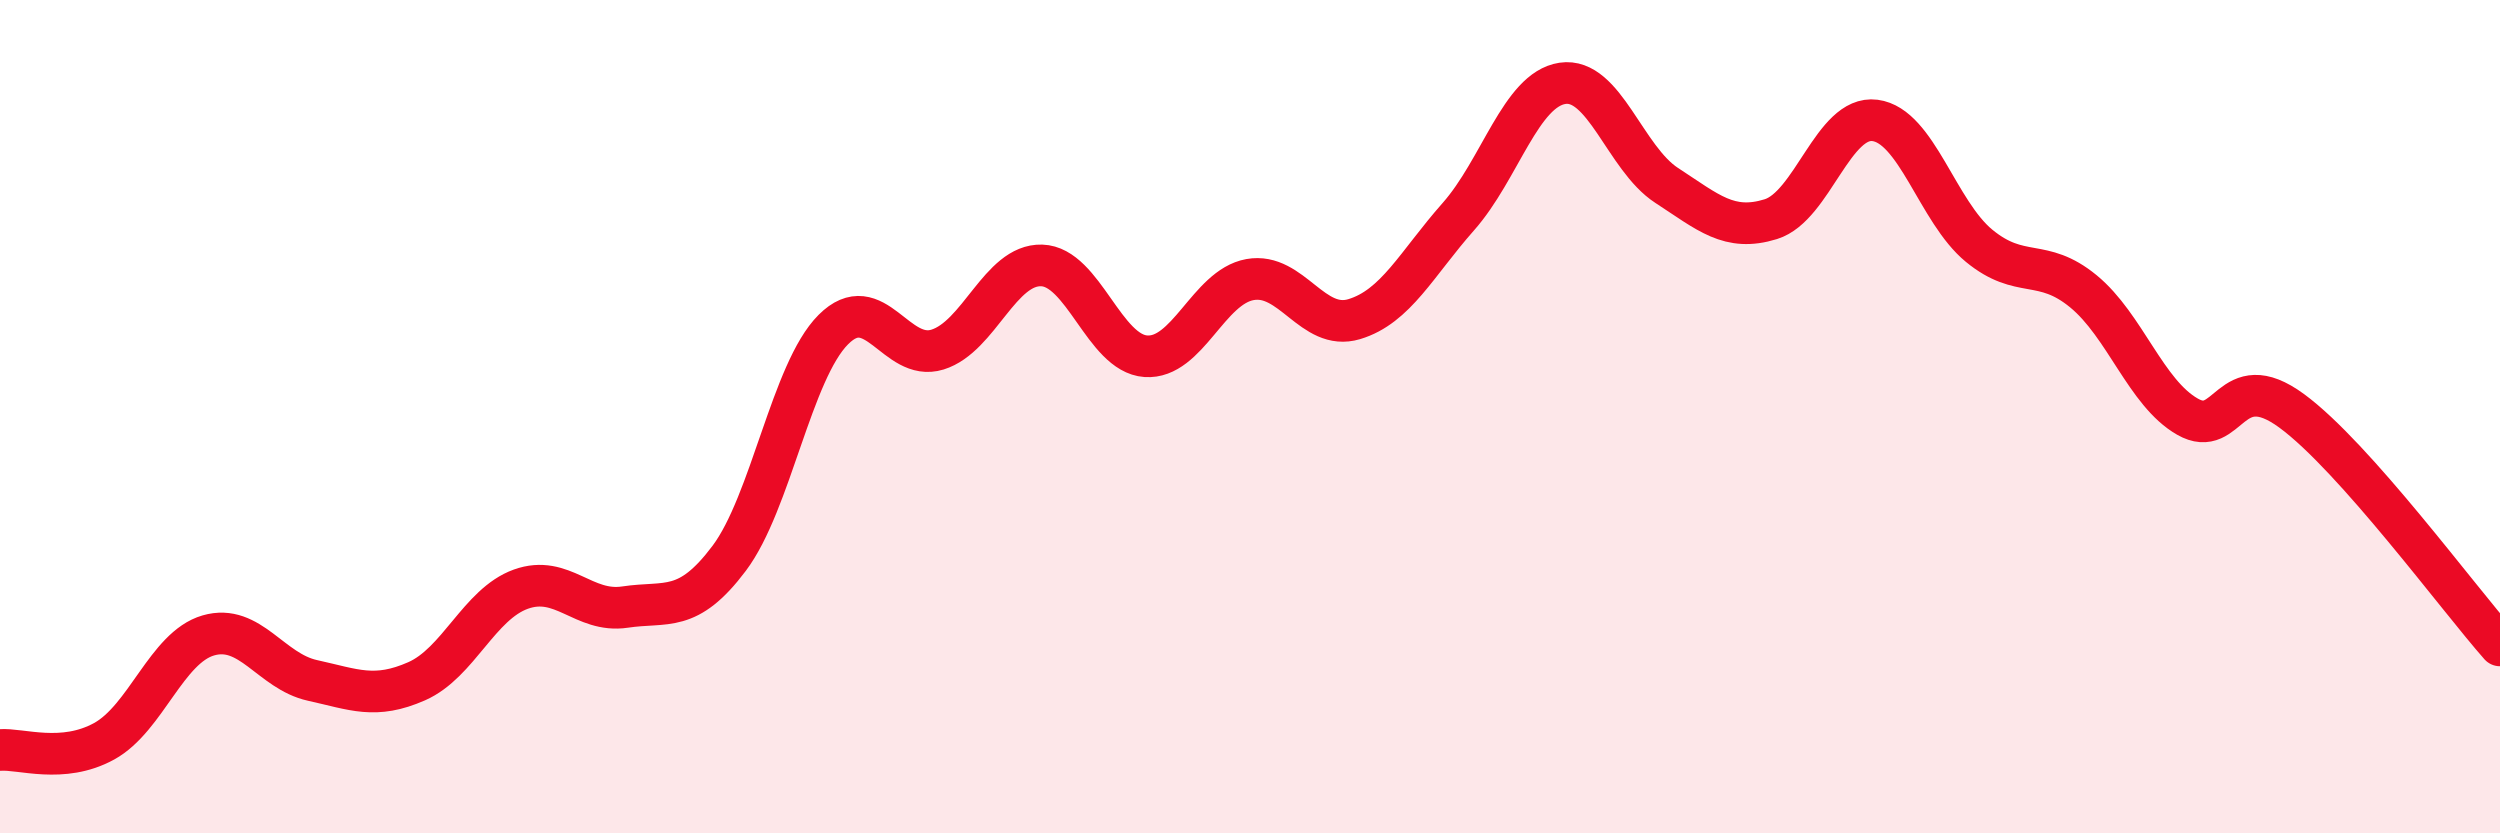
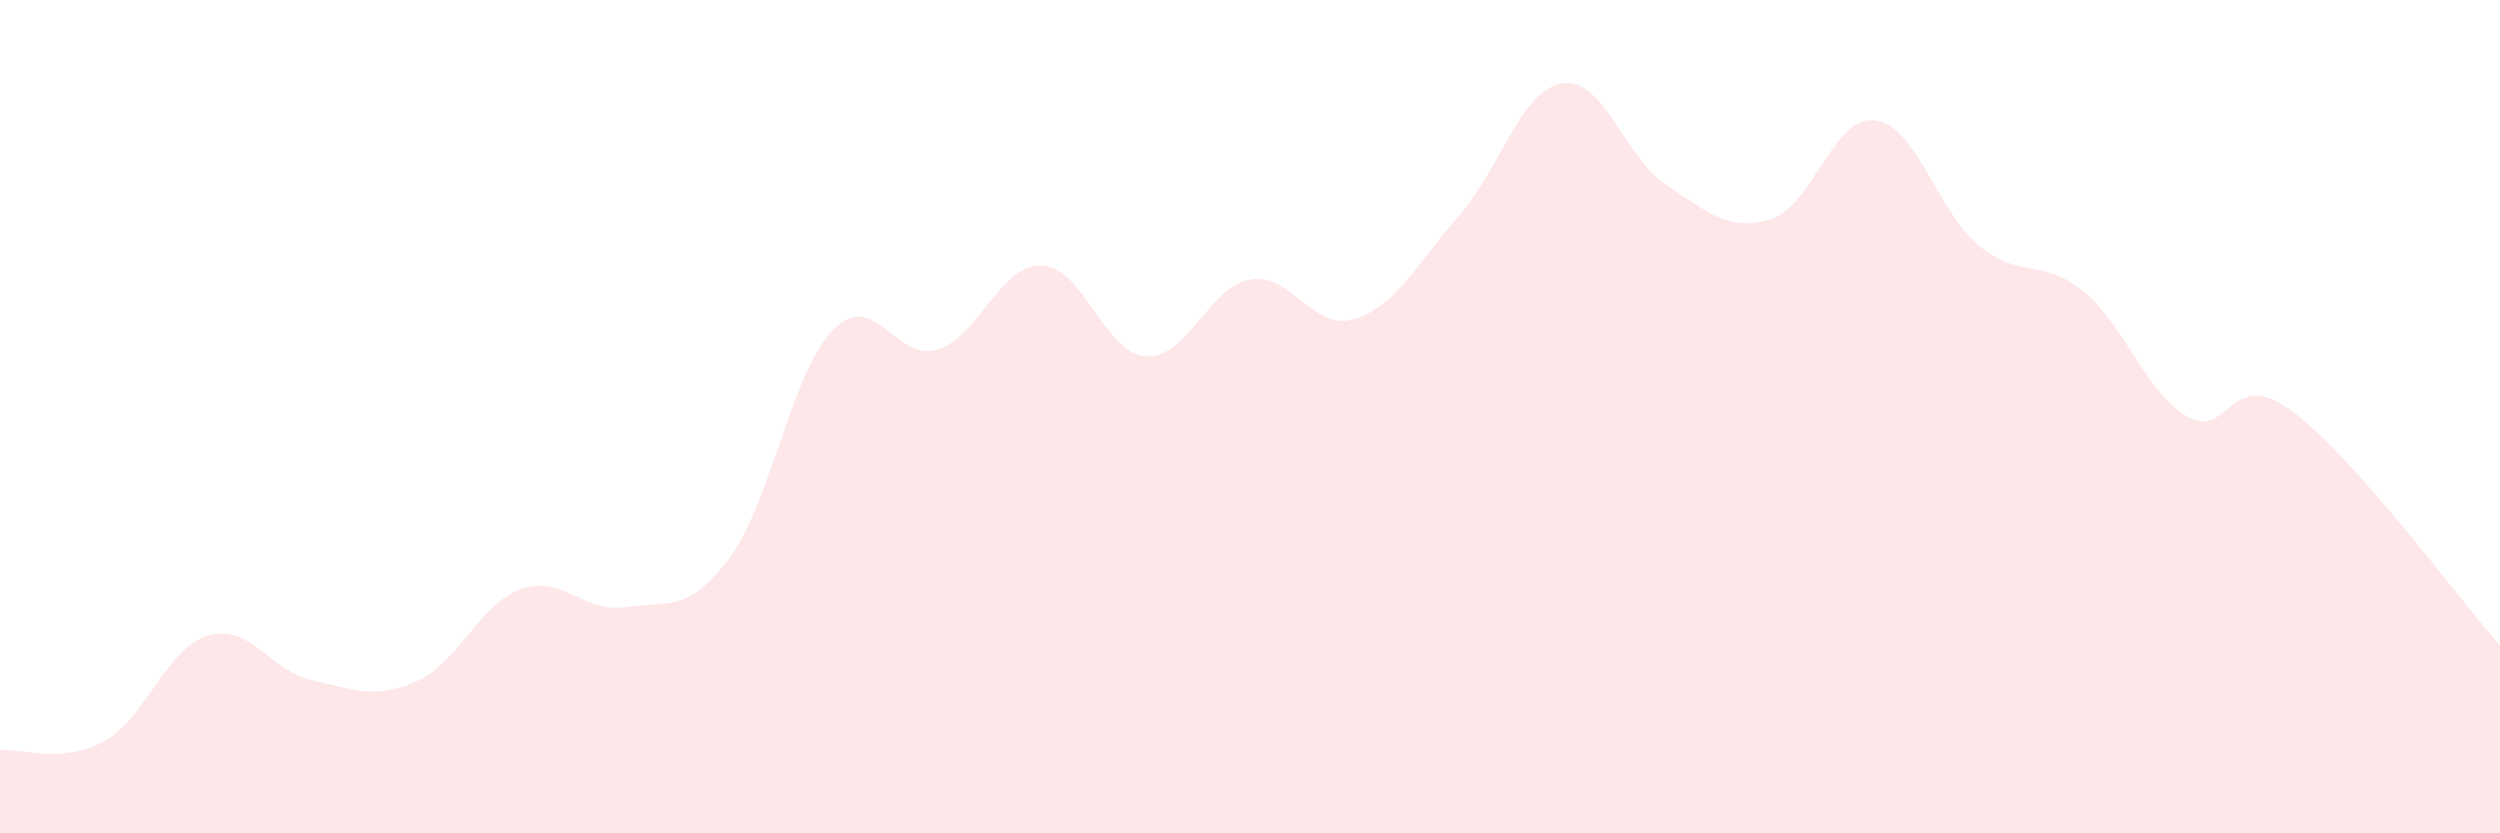
<svg xmlns="http://www.w3.org/2000/svg" width="60" height="20" viewBox="0 0 60 20">
  <path d="M 0,18 C 0.5,17.96 1.5,18.34 2.5,17.79 C 3.5,17.24 4,15.54 5,15.25 C 6,14.96 6.5,16.11 7.5,16.33 C 8.5,16.55 9,16.79 10,16.35 C 11,15.91 11.5,14.5 12.5,14.14 C 13.5,13.78 14,14.72 15,14.57 C 16,14.42 16.5,14.73 17.5,13.4 C 18.5,12.07 19,8.91 20,7.91 C 21,6.91 21.5,8.7 22.5,8.39 C 23.5,8.08 24,6.34 25,6.37 C 26,6.4 26.5,8.48 27.5,8.55 C 28.5,8.62 29,6.89 30,6.71 C 31,6.53 31.5,7.96 32.5,7.66 C 33.5,7.36 34,6.33 35,5.2 C 36,4.07 36.5,2.15 37.5,2 C 38.5,1.85 39,3.8 40,4.45 C 41,5.1 41.5,5.57 42.5,5.26 C 43.5,4.95 44,2.76 45,2.89 C 46,3.02 46.5,5.08 47.5,5.9 C 48.5,6.72 49,6.17 50,6.99 C 51,7.81 51.5,9.43 52.5,10 C 53.5,10.57 53.5,8.76 55,9.86 C 56.5,10.96 59,14.36 60,15.49L60 20L0 20Z" fill="#EB0A25" opacity="0.1" stroke-linecap="round" stroke-linejoin="round" />
-   <path d="M 0,18 C 0.5,17.96 1.5,18.34 2.5,17.79 C 3.5,17.24 4,15.54 5,15.25 C 6,14.96 6.5,16.11 7.5,16.33 C 8.5,16.55 9,16.79 10,16.35 C 11,15.91 11.5,14.5 12.5,14.14 C 13.5,13.78 14,14.72 15,14.57 C 16,14.42 16.5,14.73 17.5,13.4 C 18.5,12.07 19,8.91 20,7.91 C 21,6.91 21.5,8.7 22.5,8.39 C 23.5,8.08 24,6.34 25,6.37 C 26,6.4 26.5,8.48 27.5,8.55 C 28.5,8.62 29,6.89 30,6.71 C 31,6.53 31.5,7.96 32.5,7.66 C 33.5,7.36 34,6.33 35,5.2 C 36,4.07 36.5,2.15 37.5,2 C 38.5,1.85 39,3.8 40,4.45 C 41,5.1 41.5,5.57 42.5,5.26 C 43.5,4.95 44,2.76 45,2.89 C 46,3.02 46.5,5.08 47.5,5.9 C 48.5,6.72 49,6.17 50,6.99 C 51,7.81 51.5,9.43 52.5,10 C 53.5,10.57 53.5,8.76 55,9.86 C 56.5,10.96 59,14.36 60,15.49" stroke="#EB0A25" stroke-width="1" fill="none" stroke-linecap="round" stroke-linejoin="round" />
</svg>